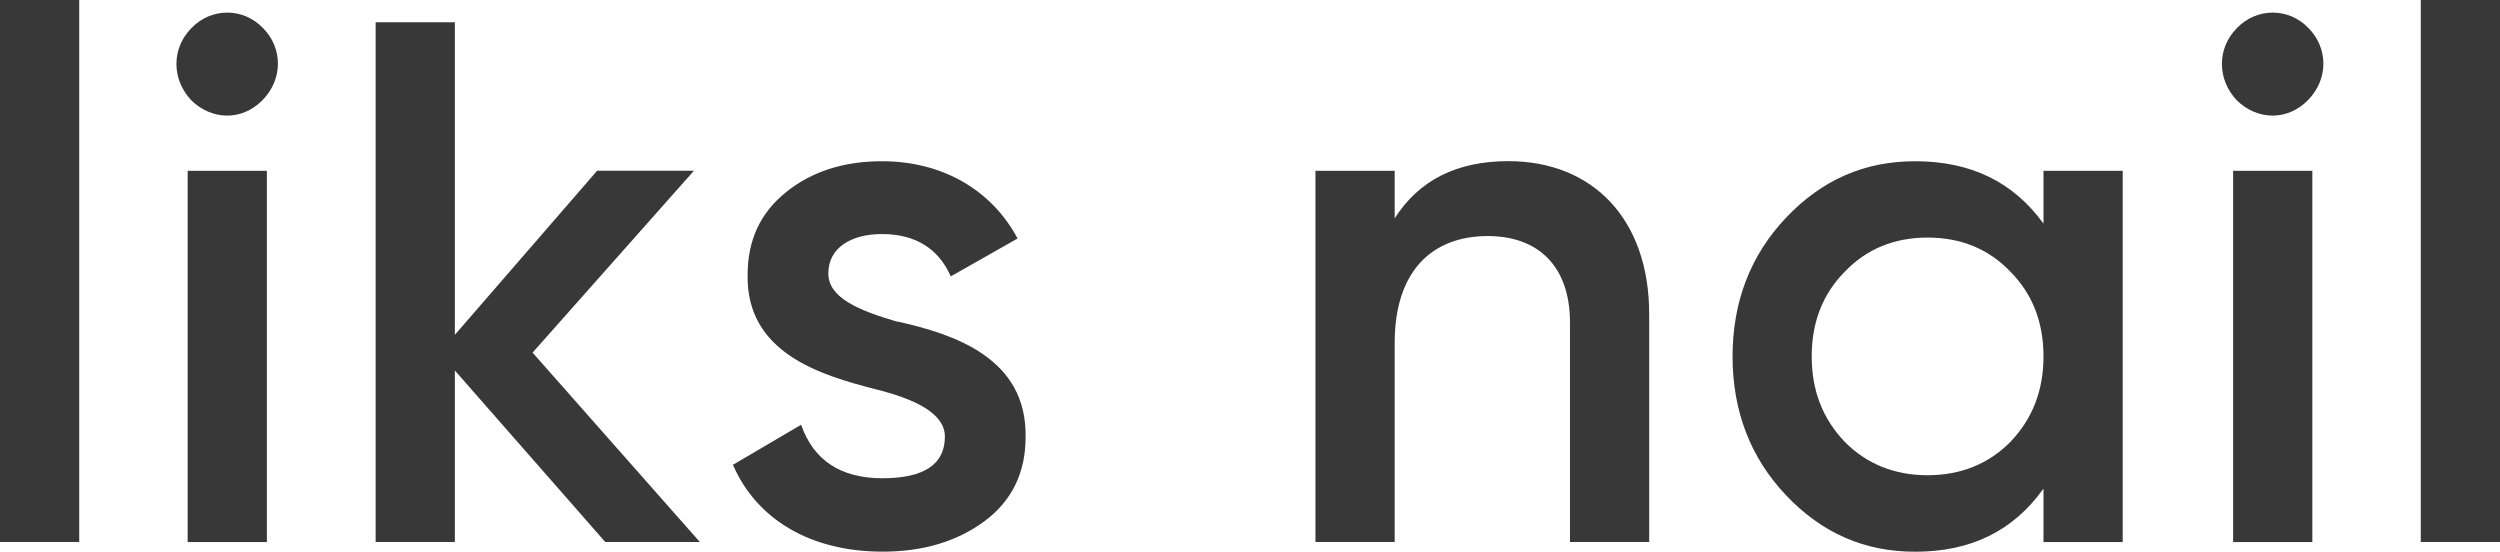
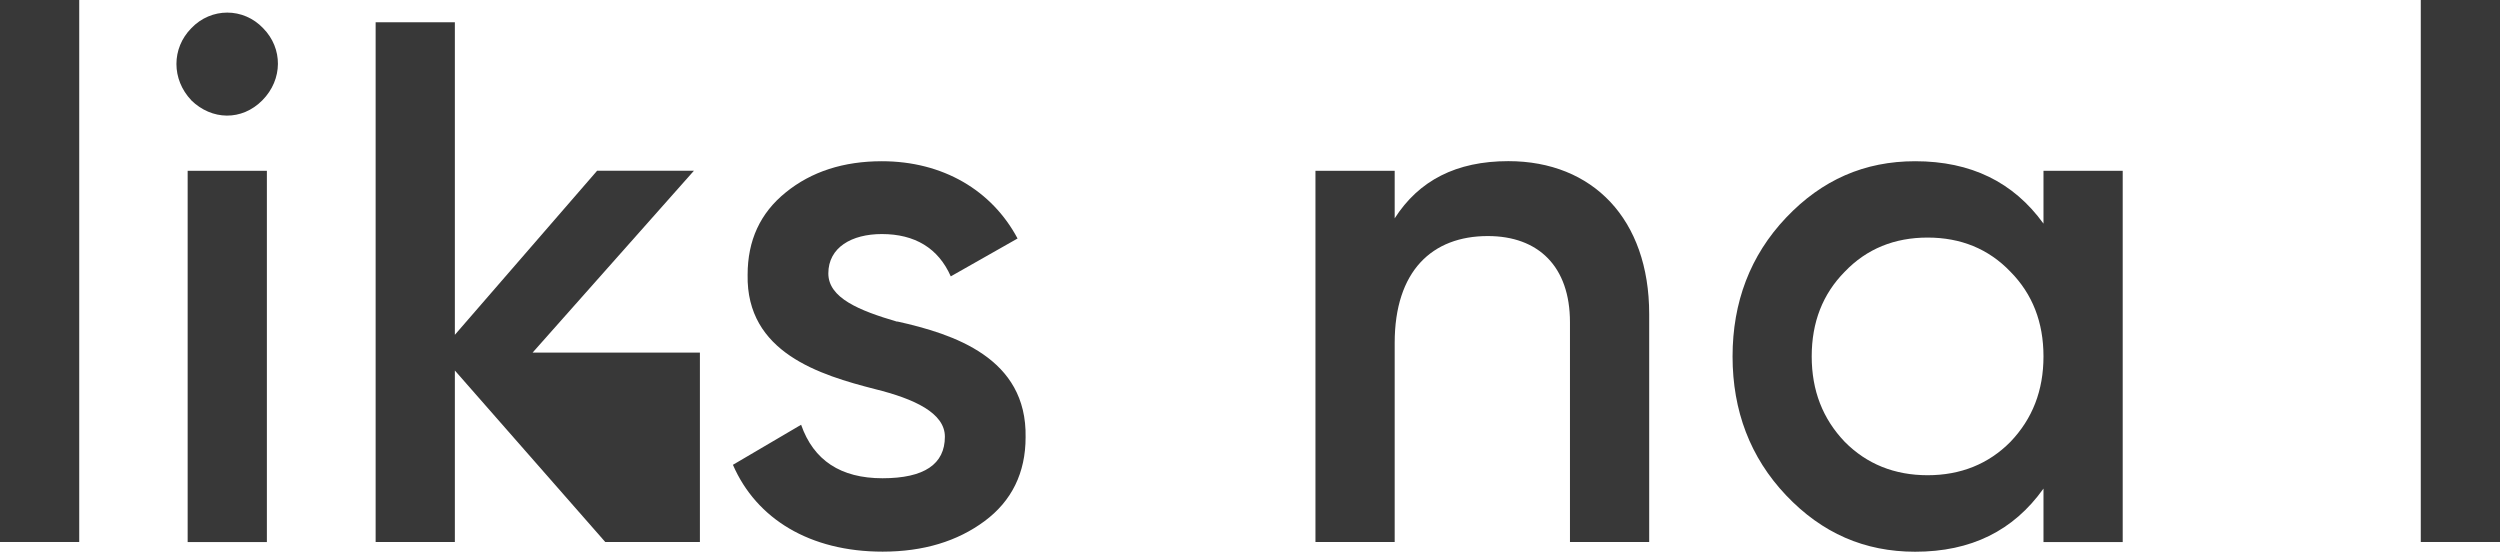
<svg xmlns="http://www.w3.org/2000/svg" width="213" height="47" viewBox="0 0 213 47" fill="none">
  <g clip-path="url(#clip0_103_3)">
    <path d="M0 46.177V0H6.75V46.177H0Z" fill="#383838" />
    <path d="M16.299 8.543C14.61 6.768 14.61 4.114 16.299 2.404C17.988 0.63 20.737 0.63 22.42 2.404C24.109 4.114 24.109 6.768 22.356 8.543C20.603 10.317 18.044 10.253 16.292 8.543H16.299ZM15.988 46.184V14.553H22.738V46.184H15.988Z" fill="#383838" />
-     <path d="M59.632 46.177H51.568L38.754 31.567V46.177H32.004V1.896H38.754V28.526L50.875 14.546H59.123L45.376 30.043L59.625 46.177H59.632Z" fill="#383838" />
+     <path d="M59.632 46.177H51.568L38.754 31.567V46.177H32.004V1.896H38.754V28.526L50.875 14.546H59.123L45.376 30.043H59.632Z" fill="#383838" />
    <path d="M76.447 27.389C81.26 28.462 87.508 30.487 87.381 37.255C87.381 40.289 86.194 42.693 83.882 44.403C81.571 46.113 78.695 47 75.196 47C69.012 47 64.446 44.217 62.445 39.602L68.255 36.189C69.316 39.223 71.627 40.747 75.189 40.747C78.751 40.747 80.504 39.545 80.504 37.205C80.504 35.18 77.882 33.978 74.567 33.155C69.881 31.953 63.569 30.057 63.697 23.411C63.697 20.498 64.757 18.159 66.948 16.392C69.132 14.617 71.881 13.737 75.132 13.737C80.32 13.737 84.504 16.206 86.696 20.32L81.006 23.547C79.946 21.142 77.945 19.941 75.132 19.941C72.567 19.941 70.574 21.078 70.574 23.296C70.574 25.385 73.196 26.459 76.447 27.41V27.389Z" fill="#383838" />
    <path d="M140.511 26.759V46.177H133.761V27.453C133.761 22.709 131.075 20.112 126.764 20.112C122.014 20.112 118.827 23.089 118.827 29.22V46.177H112.077V14.553H118.827V18.602C120.89 15.376 124.078 13.73 128.51 13.73C135.698 13.73 140.511 18.667 140.511 26.759Z" fill="#383838" />
    <path d="M174.105 14.553H180.855V46.184H174.105V41.627C171.539 45.233 167.921 47.007 163.171 47.007C158.859 47.007 155.234 45.426 152.173 42.199C149.113 38.972 147.614 34.987 147.614 30.372C147.614 25.757 149.113 21.772 152.173 18.545C155.234 15.319 158.859 13.737 163.171 13.737C167.921 13.737 171.546 15.512 174.105 19.053V14.56V14.553ZM164.231 40.489C167.044 40.489 169.419 39.538 171.292 37.642C173.165 35.681 174.105 33.277 174.105 30.365C174.105 27.453 173.165 25.049 171.292 23.153C169.419 21.193 167.044 20.241 164.231 20.241C161.418 20.241 159.043 21.193 157.17 23.153C155.297 25.049 154.357 27.453 154.357 30.365C154.357 33.277 155.297 35.681 157.17 37.642C159.043 39.538 161.418 40.489 164.231 40.489Z" fill="#383838" />
-     <path d="M190.573 8.543C188.884 6.768 188.884 4.114 190.573 2.404C192.263 0.63 195.012 0.63 196.694 2.404C198.383 4.114 198.383 6.768 196.631 8.543C194.878 10.317 192.319 10.253 190.566 8.543H190.573ZM190.262 46.184V14.553H197.012V46.184H190.262Z" fill="#383838" />
    <path d="M206.25 46.177V0H213V46.177H206.25Z" fill="#383838" />
  </g>
  <defs>
    <clipPath id="clip0_103_3">
      <rect width="213" height="47" fill="white" />
    </clipPath>
  </defs>
</svg>